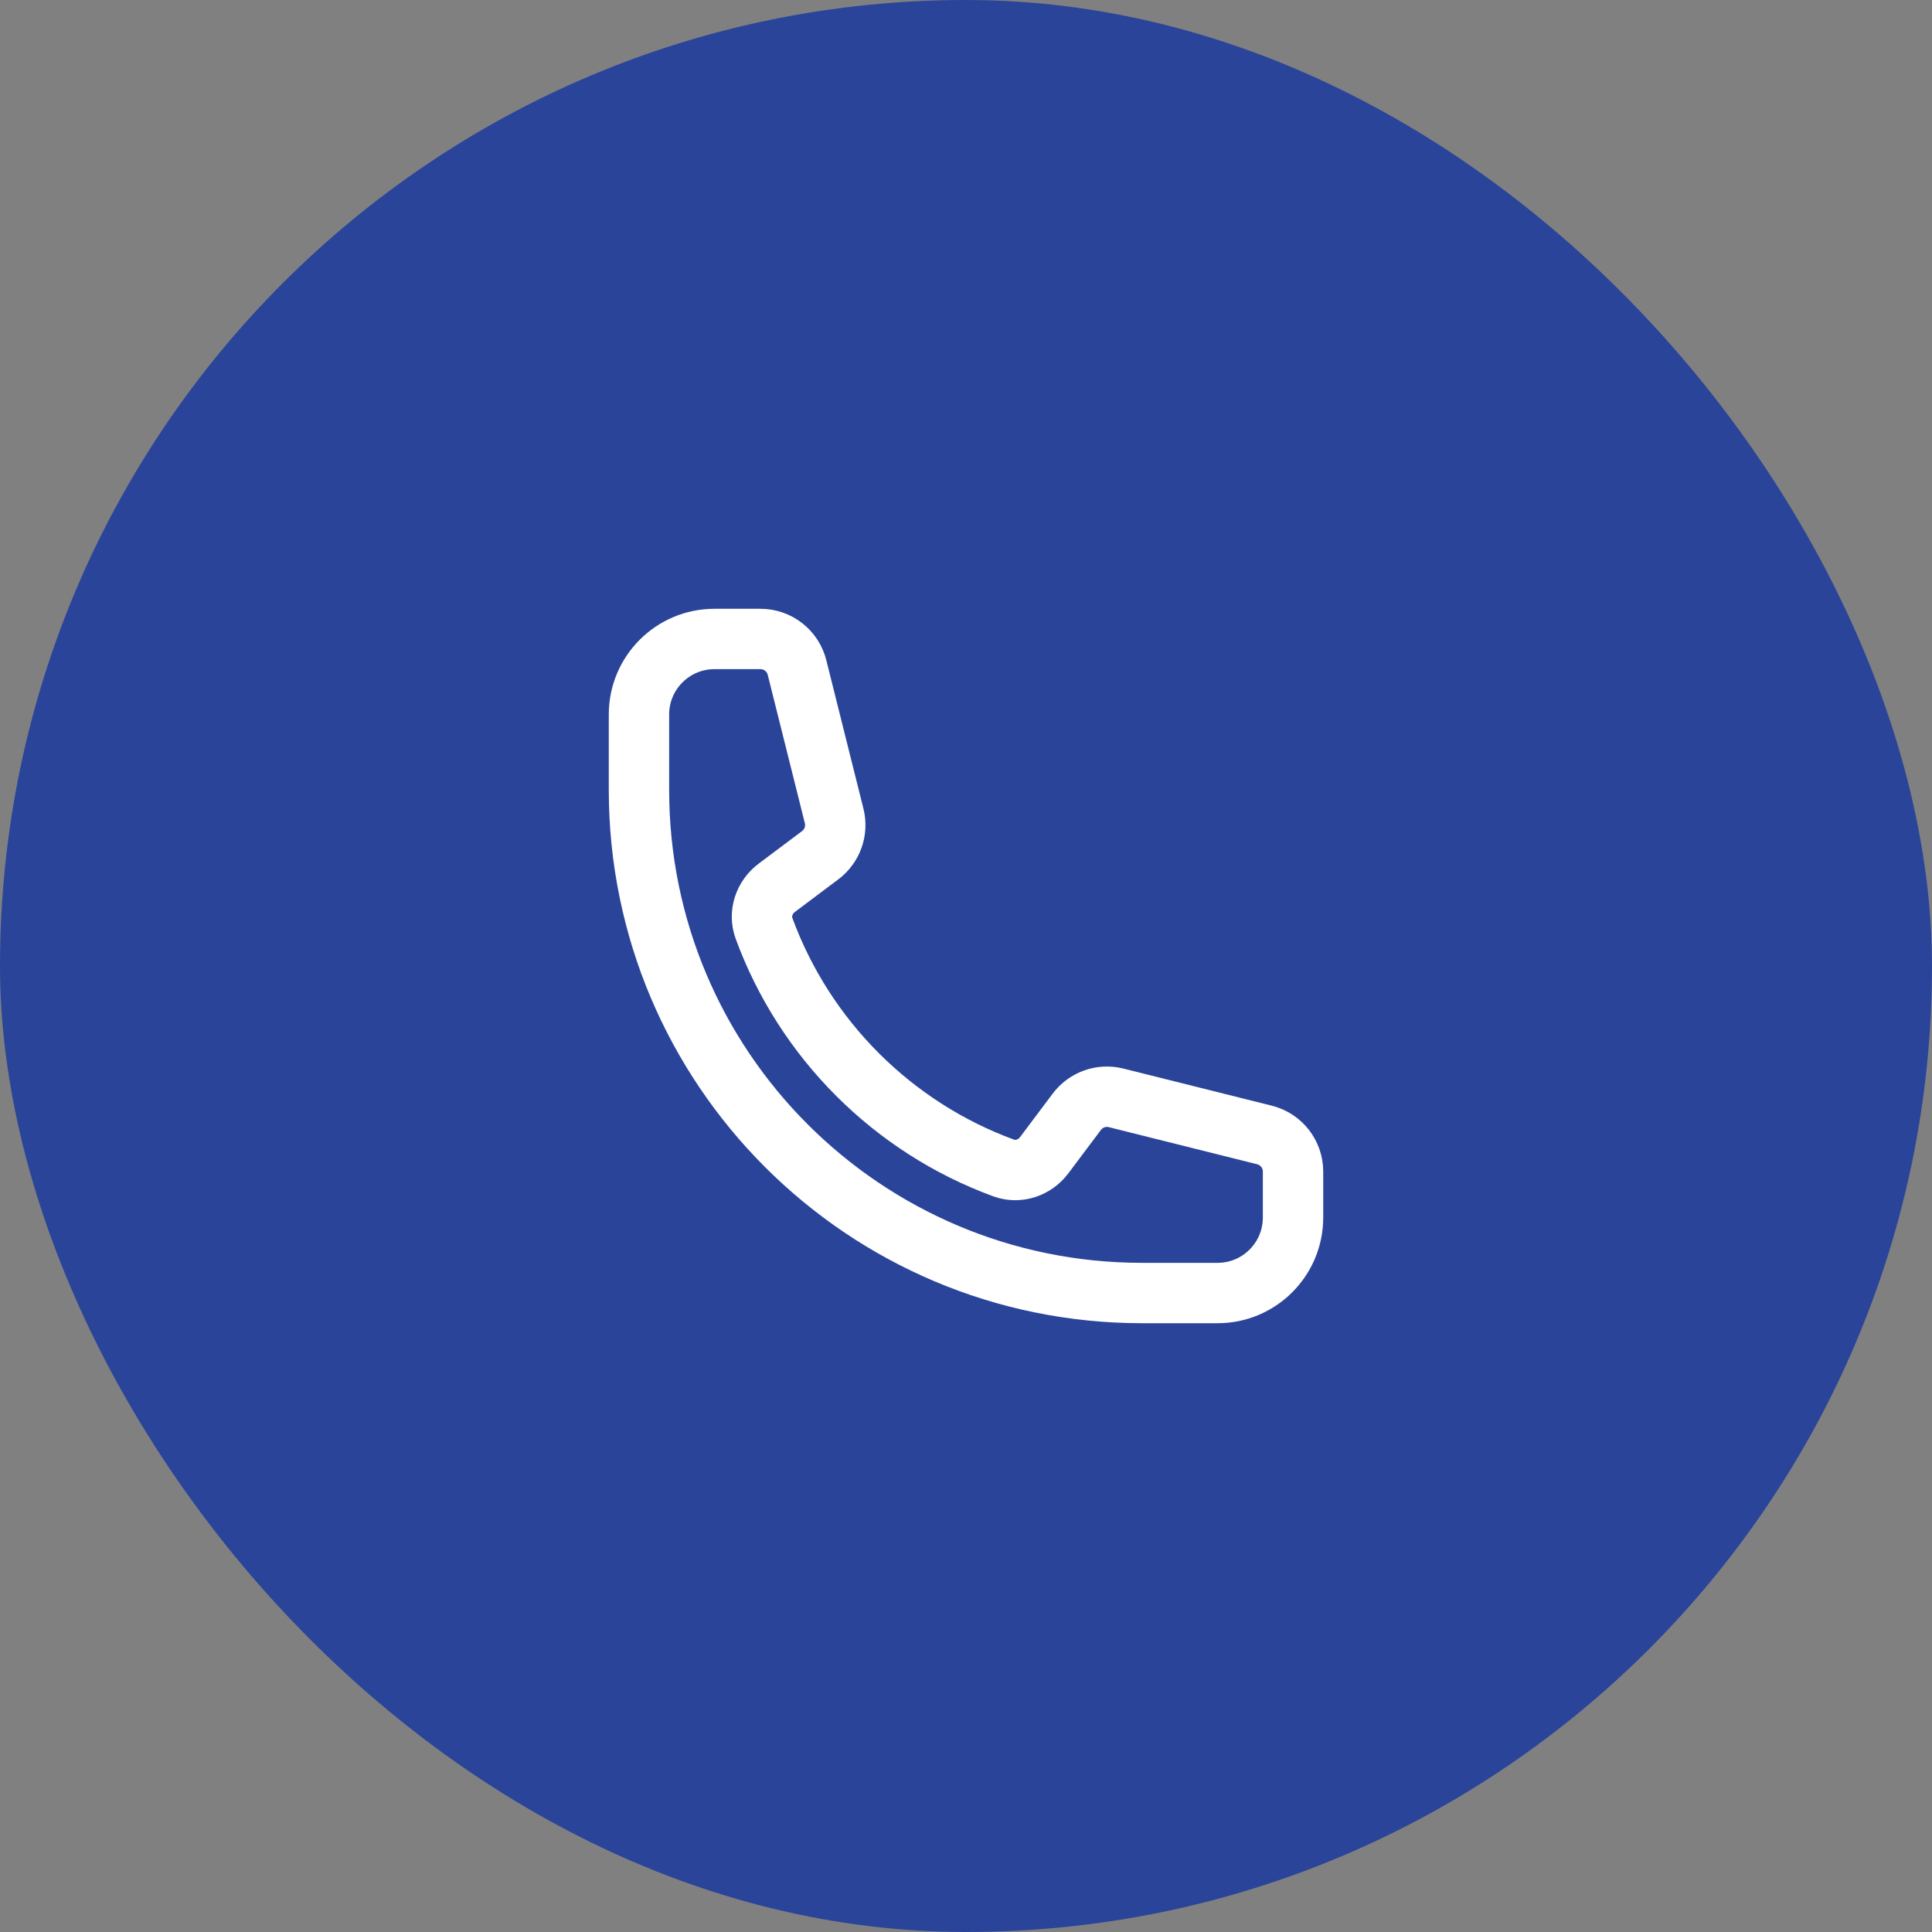
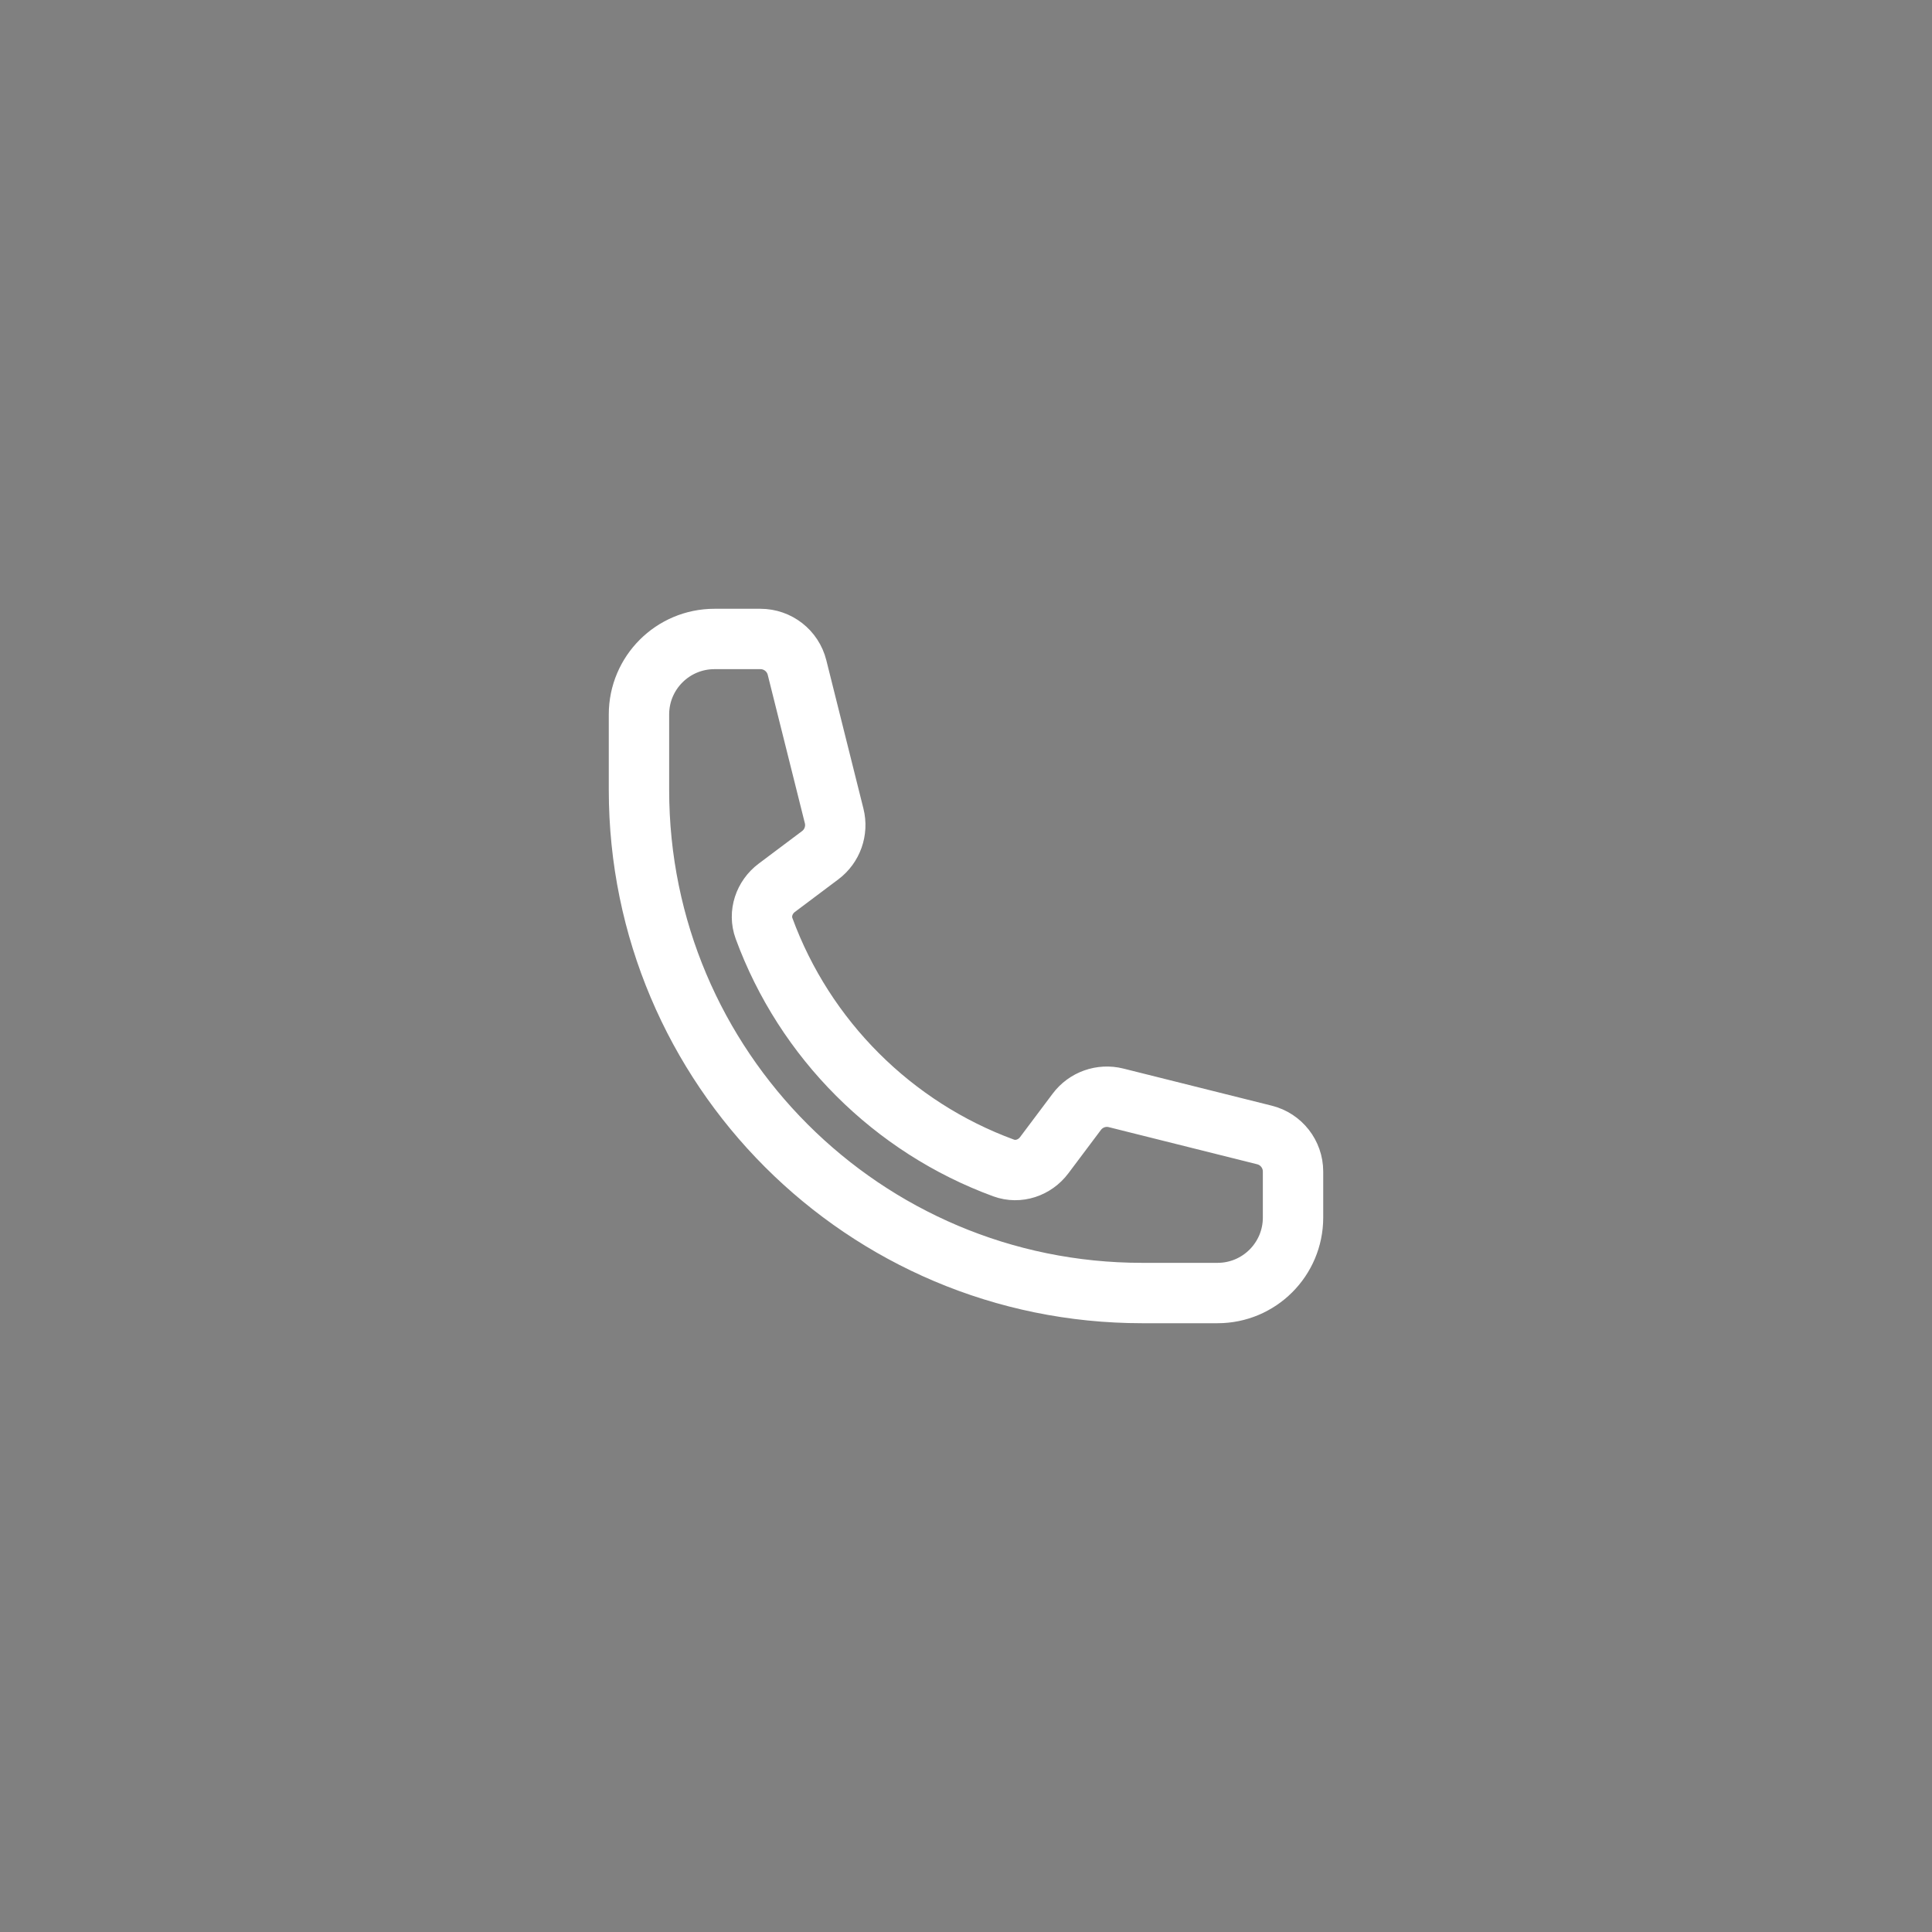
<svg xmlns="http://www.w3.org/2000/svg" width="48" height="48" viewBox="0 0 48 48" fill="none">
  <rect x="0" y="0" width="48" height="48" fill="#808080" stroke="none" />
-   <rect width="48" height="48" rx="24" fill="#2A449A" />
  <path d="M15.875 19.625C15.875 26.529 21.471 32.125 28.375 32.125H30.25C31.285 32.125 32.125 31.285 32.125 30.25V29.107C32.125 28.677 31.832 28.302 31.415 28.198L27.729 27.276C27.363 27.184 26.978 27.321 26.752 27.623L25.943 28.701C25.708 29.014 25.302 29.152 24.935 29.018C22.18 28.008 19.992 25.82 18.982 23.065C18.848 22.698 18.986 22.292 19.299 22.057L20.377 21.248C20.679 21.022 20.816 20.637 20.724 20.271L19.802 16.585C19.698 16.168 19.323 15.875 18.893 15.875H17.75C16.715 15.875 15.875 16.715 15.875 17.75V19.625Z" stroke="white" stroke-width="1.5" stroke-linecap="round" stroke-linejoin="round" />
</svg>